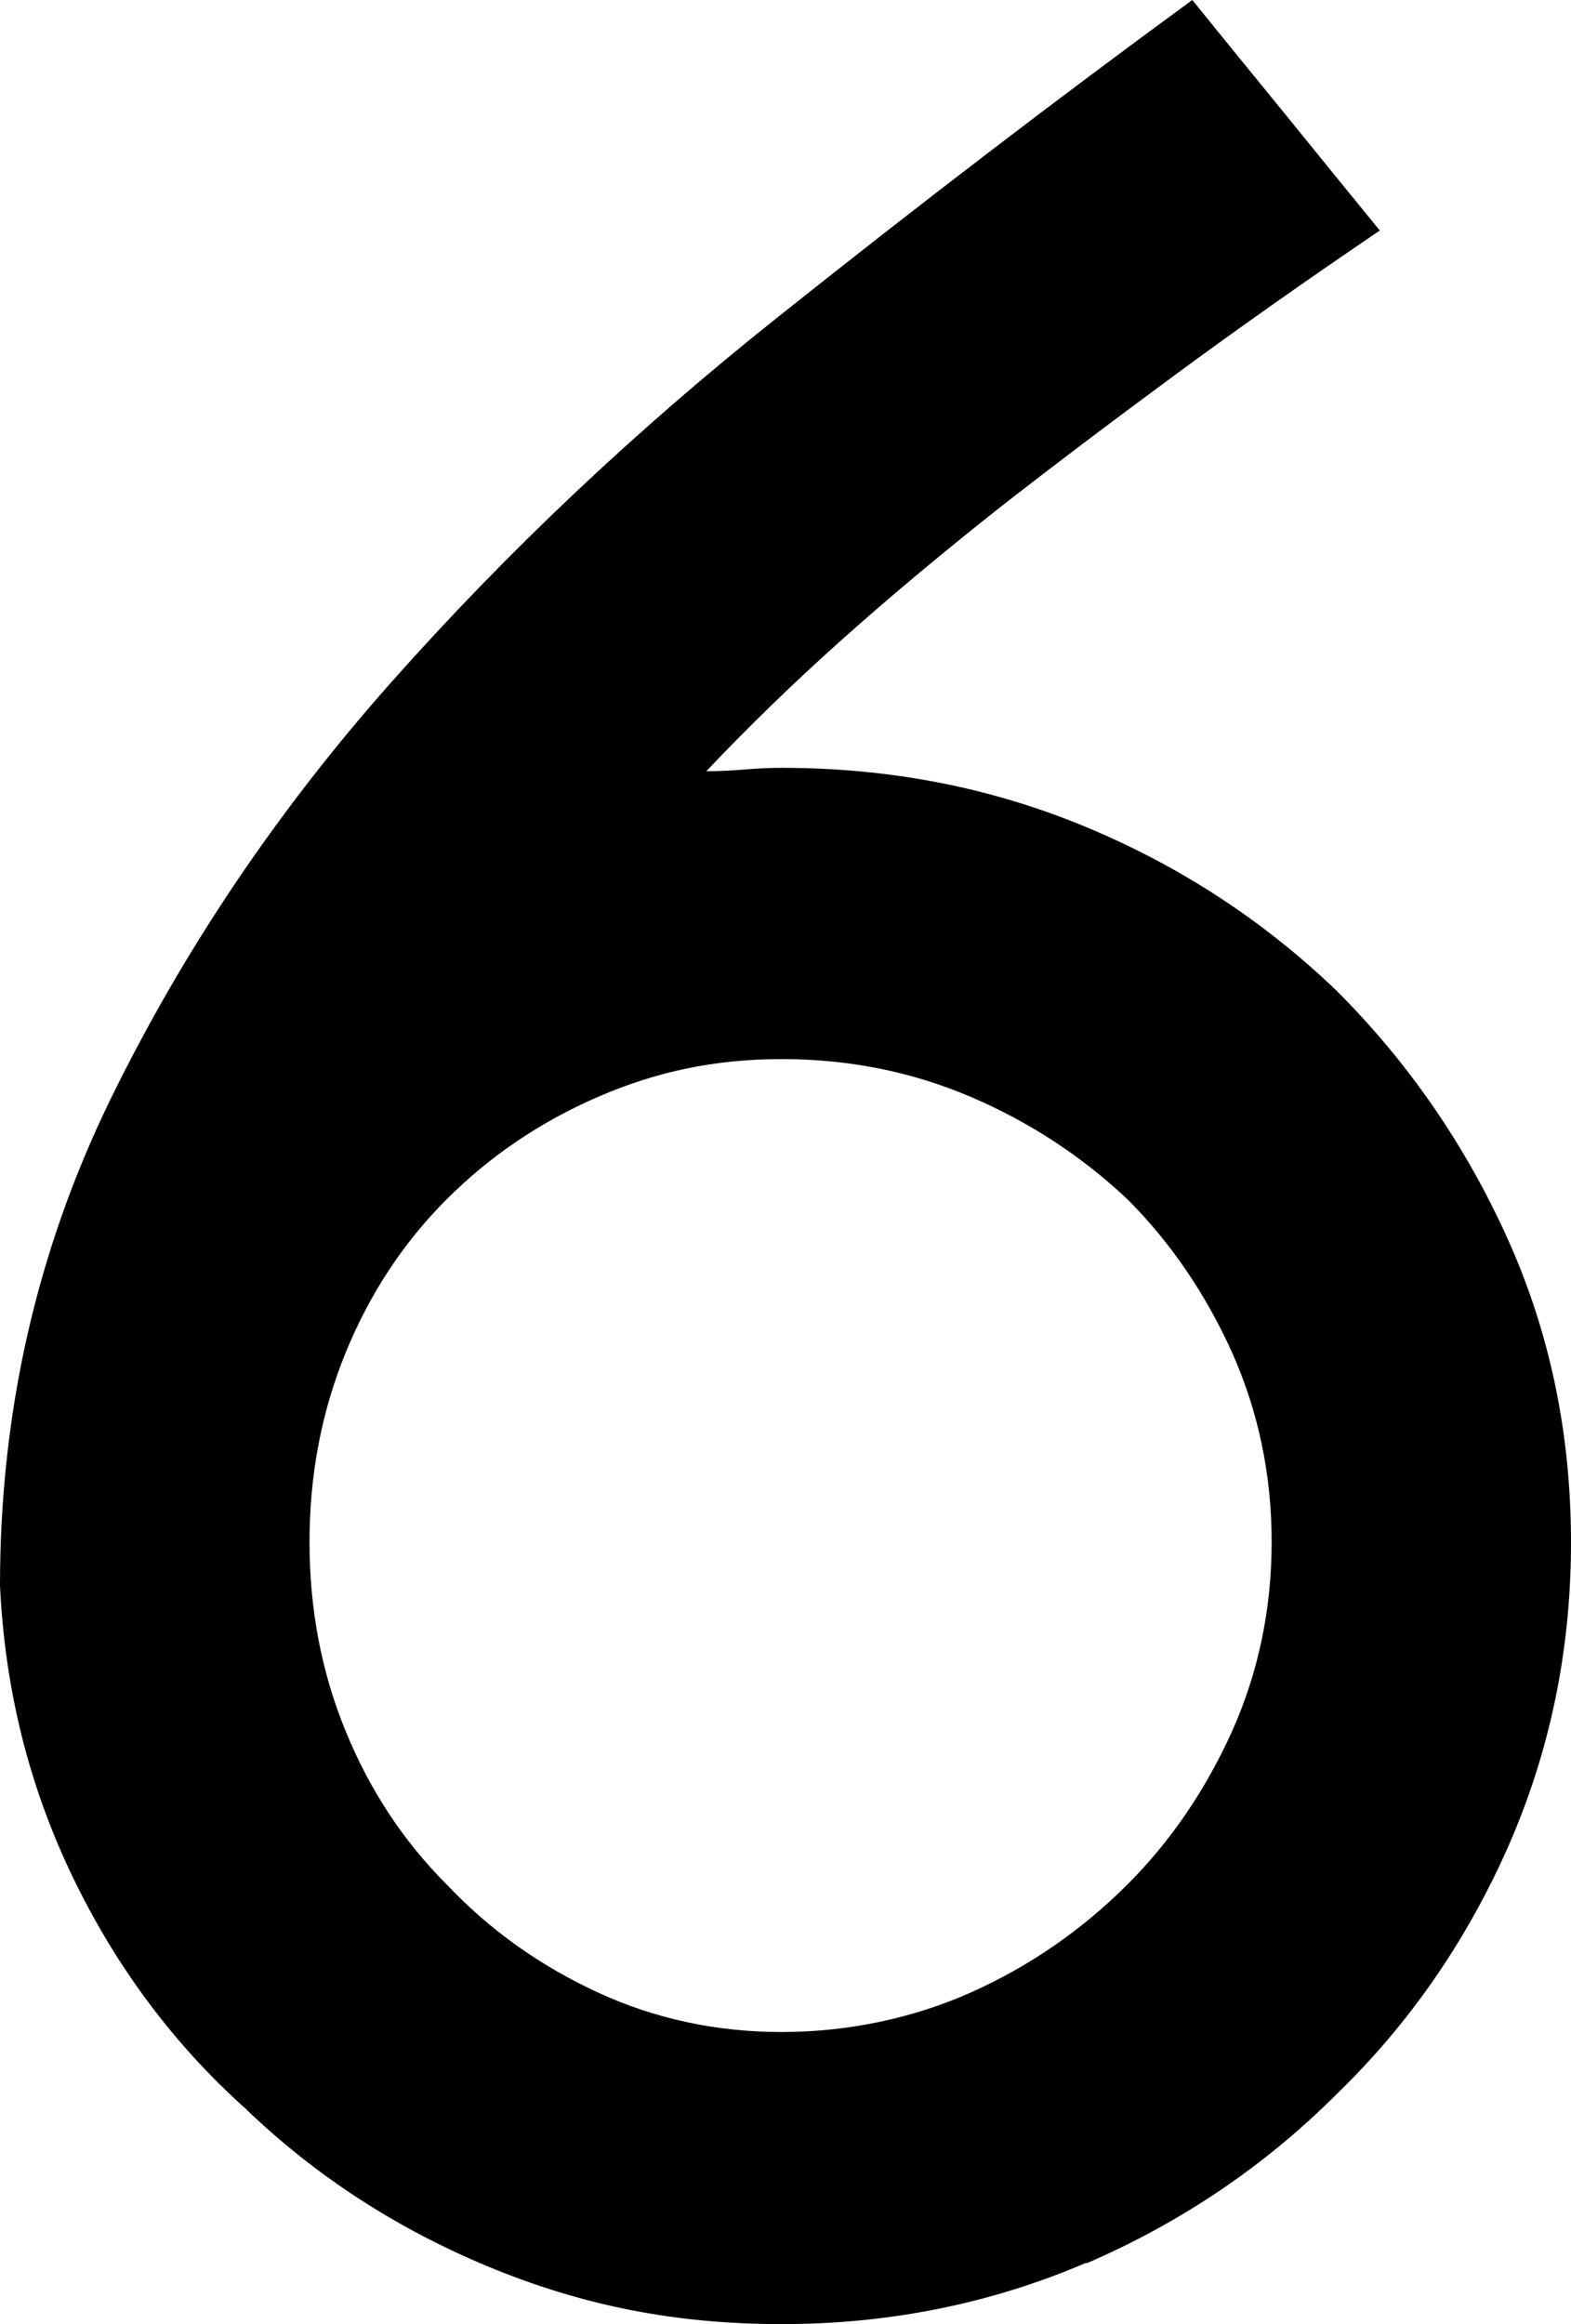
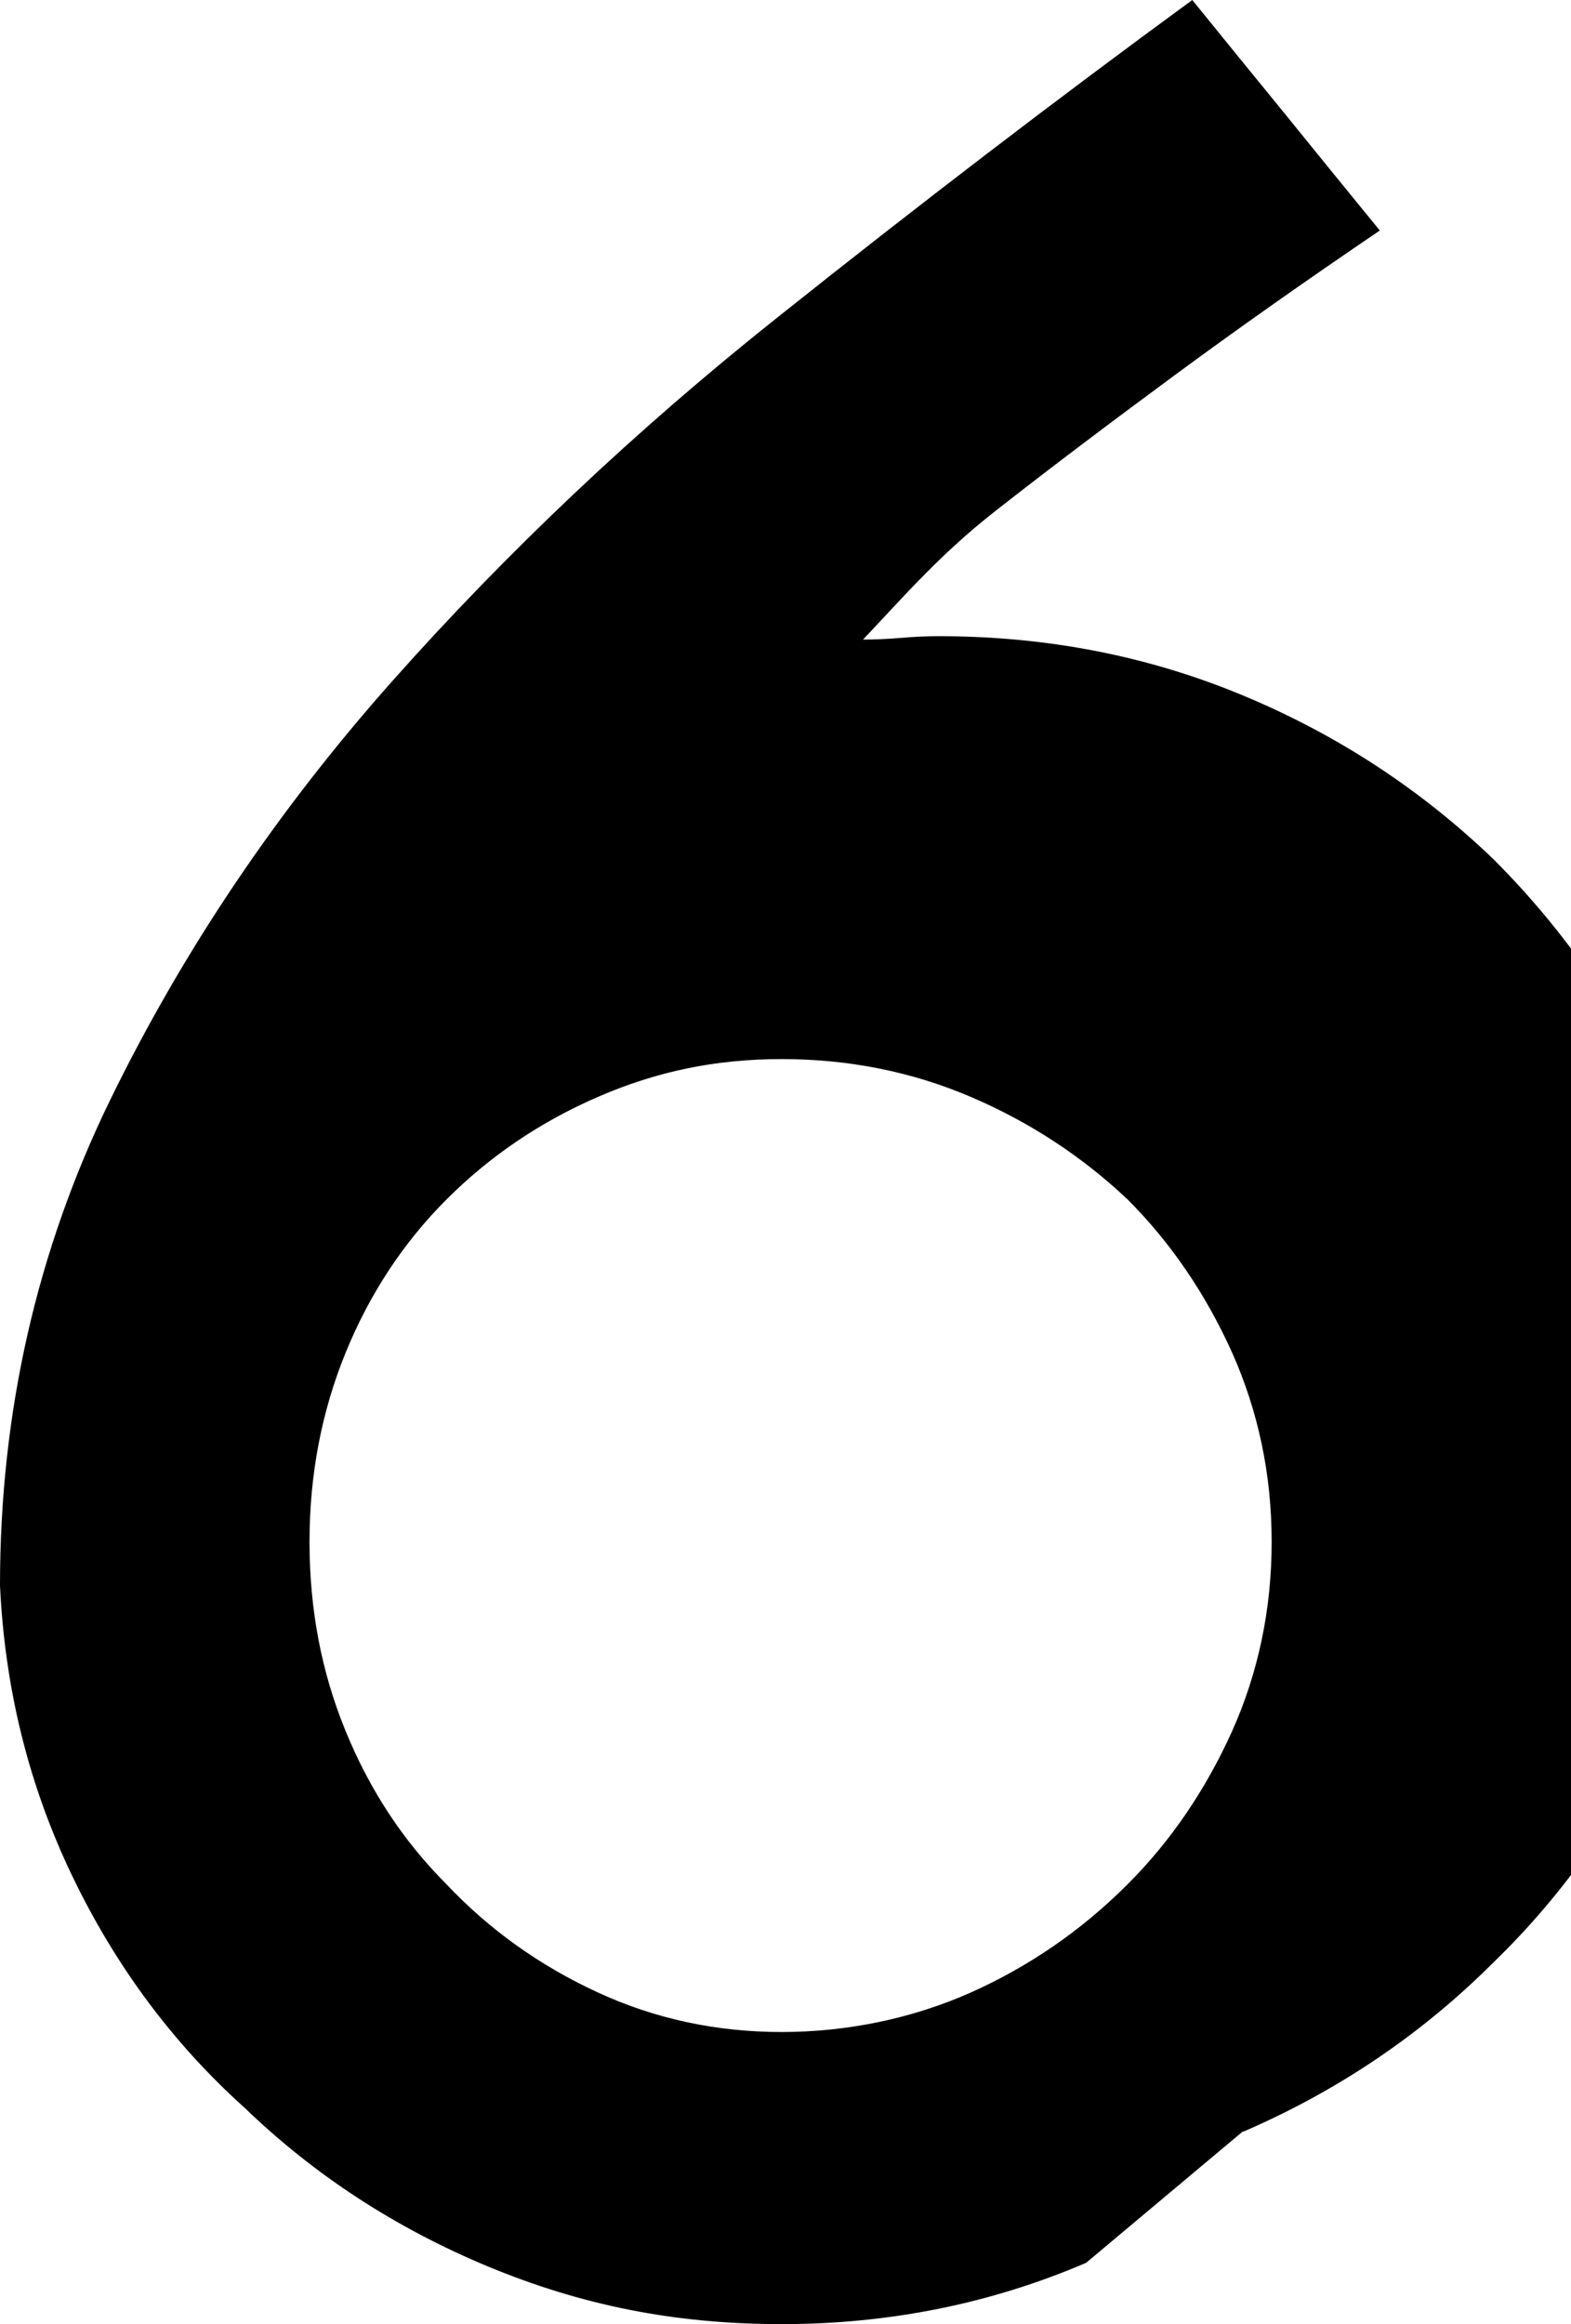
<svg xmlns="http://www.w3.org/2000/svg" id="_編集モード" viewBox="0 0 55.63 82.27">
-   <path d="M38.46,80.1c-3.36,1.44-6.95,2.17-10.78,2.17s-7.12-.68-10.4-2.04c-3.27-1.36-6.14-3.23-8.61-5.61-2.55-2.29-4.59-5.04-6.12-8.23-1.53-3.19-2.38-6.61-2.55-10.27,0-6.12,1.3-11.84,3.89-17.16,2.59-5.31,5.93-10.27,10.01-14.86s8.63-8.89,13.65-12.88c5.02-4,9.91-7.74,14.67-11.22,1.1,1.36,2.21,2.72,3.32,4.08,1.1,1.36,2.21,2.72,3.32,4.08-2.64,1.79-5.08,3.51-7.33,5.17s-4.36,3.25-6.31,4.78c-2.04,1.62-3.89,3.17-5.55,4.66s-3.21,3-4.66,4.53c.42,0,.87-.02,1.34-.06.47-.04.91-.06,1.34-.06,3.83,0,7.42.7,10.78,2.1,3.36,1.4,6.31,3.34,8.87,5.8,2.55,2.55,4.57,5.49,6.06,8.8,1.49,3.32,2.23,6.89,2.23,10.72s-.75,7.42-2.23,10.78c-1.49,3.36-3.51,6.27-6.06,8.74-2.55,2.55-5.51,4.55-8.87,6v-.02ZM21.17,70.53c2.04.94,4.21,1.4,6.51,1.4s4.61-.47,6.7-1.4c2.08-.93,3.93-2.21,5.55-3.83,1.53-1.53,2.76-3.34,3.7-5.42.93-2.08,1.4-4.32,1.4-6.7s-.47-4.61-1.4-6.7c-.94-2.08-2.17-3.89-3.7-5.42-1.62-1.53-3.47-2.74-5.55-3.63s-4.32-1.34-6.7-1.34-4.46.45-6.51,1.34-3.83,2.1-5.36,3.63c-1.53,1.53-2.72,3.34-3.57,5.42-.85,2.08-1.28,4.32-1.28,6.7s.42,4.61,1.28,6.7c.85,2.08,2.04,3.89,3.57,5.42,1.53,1.62,3.32,2.89,5.36,3.83Z" />
+   <path d="M38.46,80.1c-3.36,1.44-6.95,2.17-10.78,2.17s-7.12-.68-10.4-2.04c-3.27-1.36-6.14-3.23-8.61-5.61-2.55-2.29-4.59-5.04-6.12-8.23-1.53-3.19-2.38-6.61-2.55-10.27,0-6.12,1.3-11.84,3.89-17.16,2.59-5.31,5.93-10.27,10.01-14.86s8.63-8.89,13.65-12.88c5.02-4,9.91-7.74,14.67-11.22,1.1,1.36,2.21,2.72,3.32,4.08,1.1,1.36,2.21,2.72,3.32,4.08-2.64,1.79-5.08,3.51-7.33,5.17s-4.36,3.25-6.31,4.78s-3.21,3-4.66,4.53c.42,0,.87-.02,1.34-.06.47-.04.91-.06,1.34-.06,3.83,0,7.42.7,10.78,2.1,3.36,1.4,6.31,3.34,8.87,5.8,2.55,2.55,4.57,5.49,6.06,8.8,1.49,3.32,2.23,6.89,2.23,10.72s-.75,7.42-2.23,10.78c-1.49,3.36-3.51,6.27-6.06,8.74-2.55,2.55-5.51,4.55-8.87,6v-.02ZM21.17,70.53c2.04.94,4.21,1.4,6.51,1.4s4.61-.47,6.7-1.4c2.08-.93,3.93-2.21,5.55-3.83,1.53-1.53,2.76-3.34,3.7-5.42.93-2.08,1.4-4.32,1.4-6.7s-.47-4.61-1.4-6.7c-.94-2.08-2.17-3.89-3.7-5.42-1.62-1.53-3.47-2.74-5.55-3.63s-4.32-1.34-6.7-1.34-4.46.45-6.51,1.34-3.83,2.1-5.36,3.63c-1.53,1.53-2.72,3.34-3.57,5.42-.85,2.08-1.28,4.32-1.28,6.7s.42,4.61,1.28,6.7c.85,2.08,2.04,3.89,3.57,5.42,1.53,1.62,3.32,2.89,5.36,3.83Z" />
</svg>